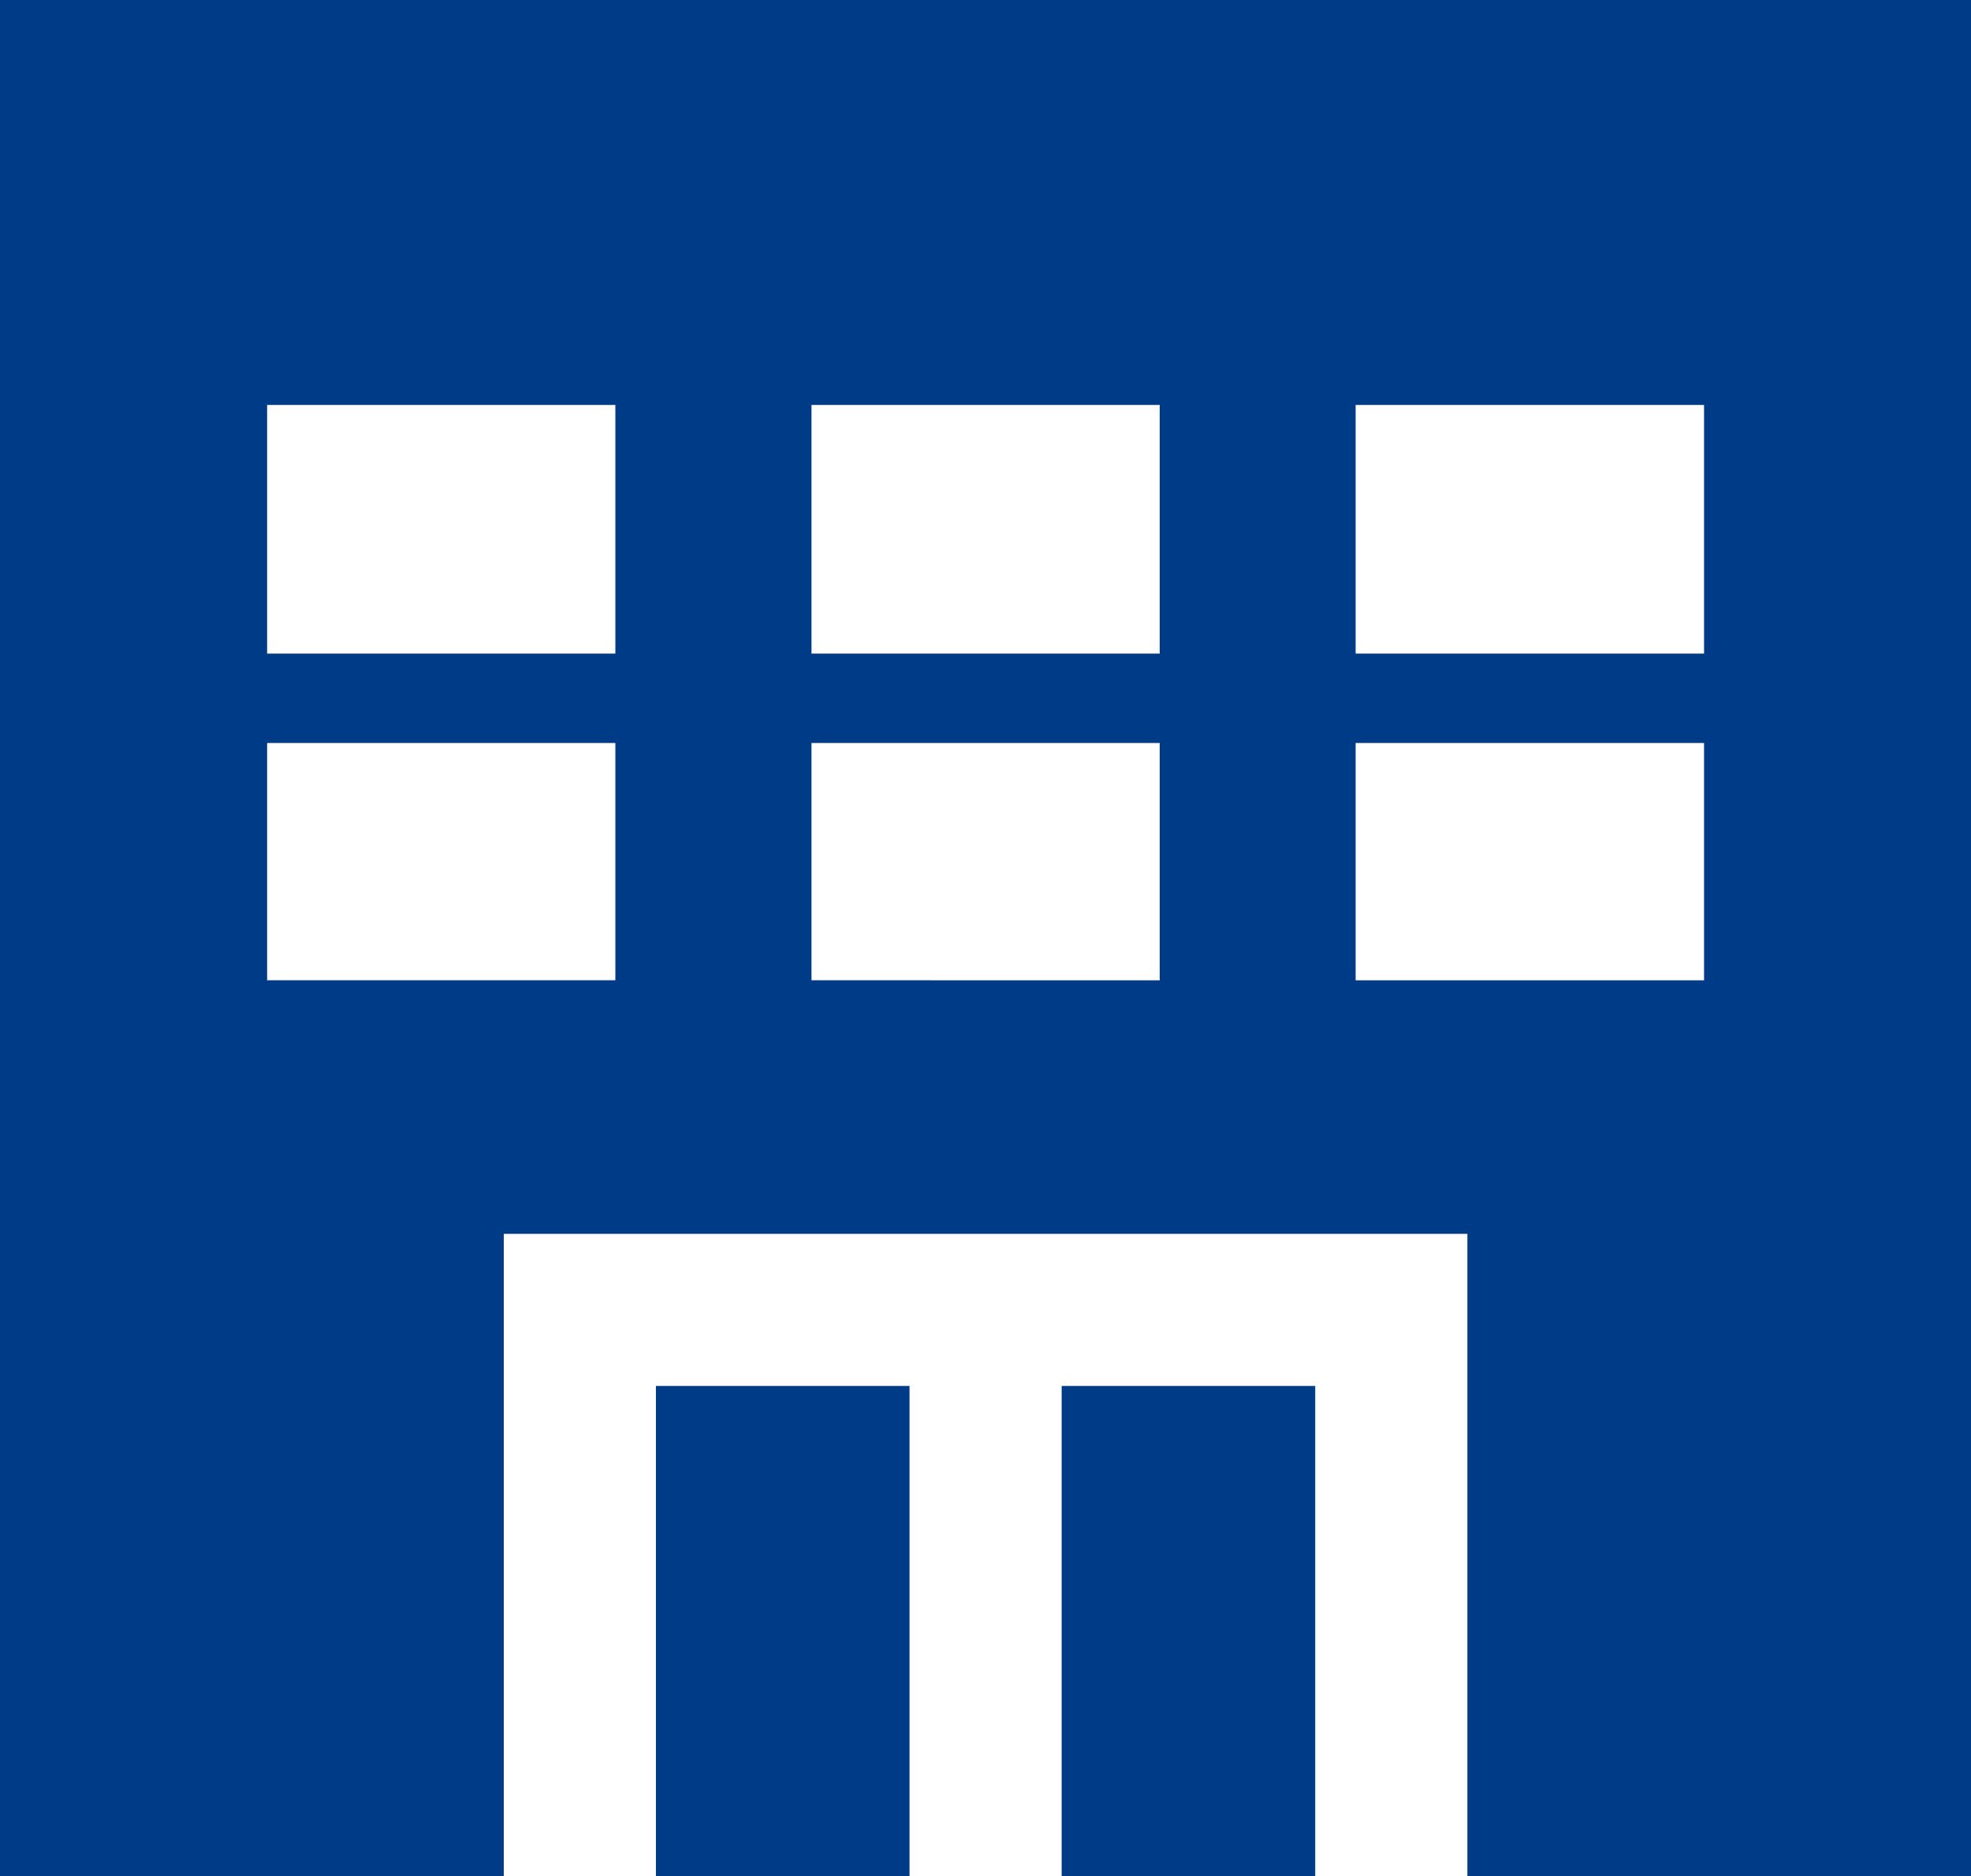
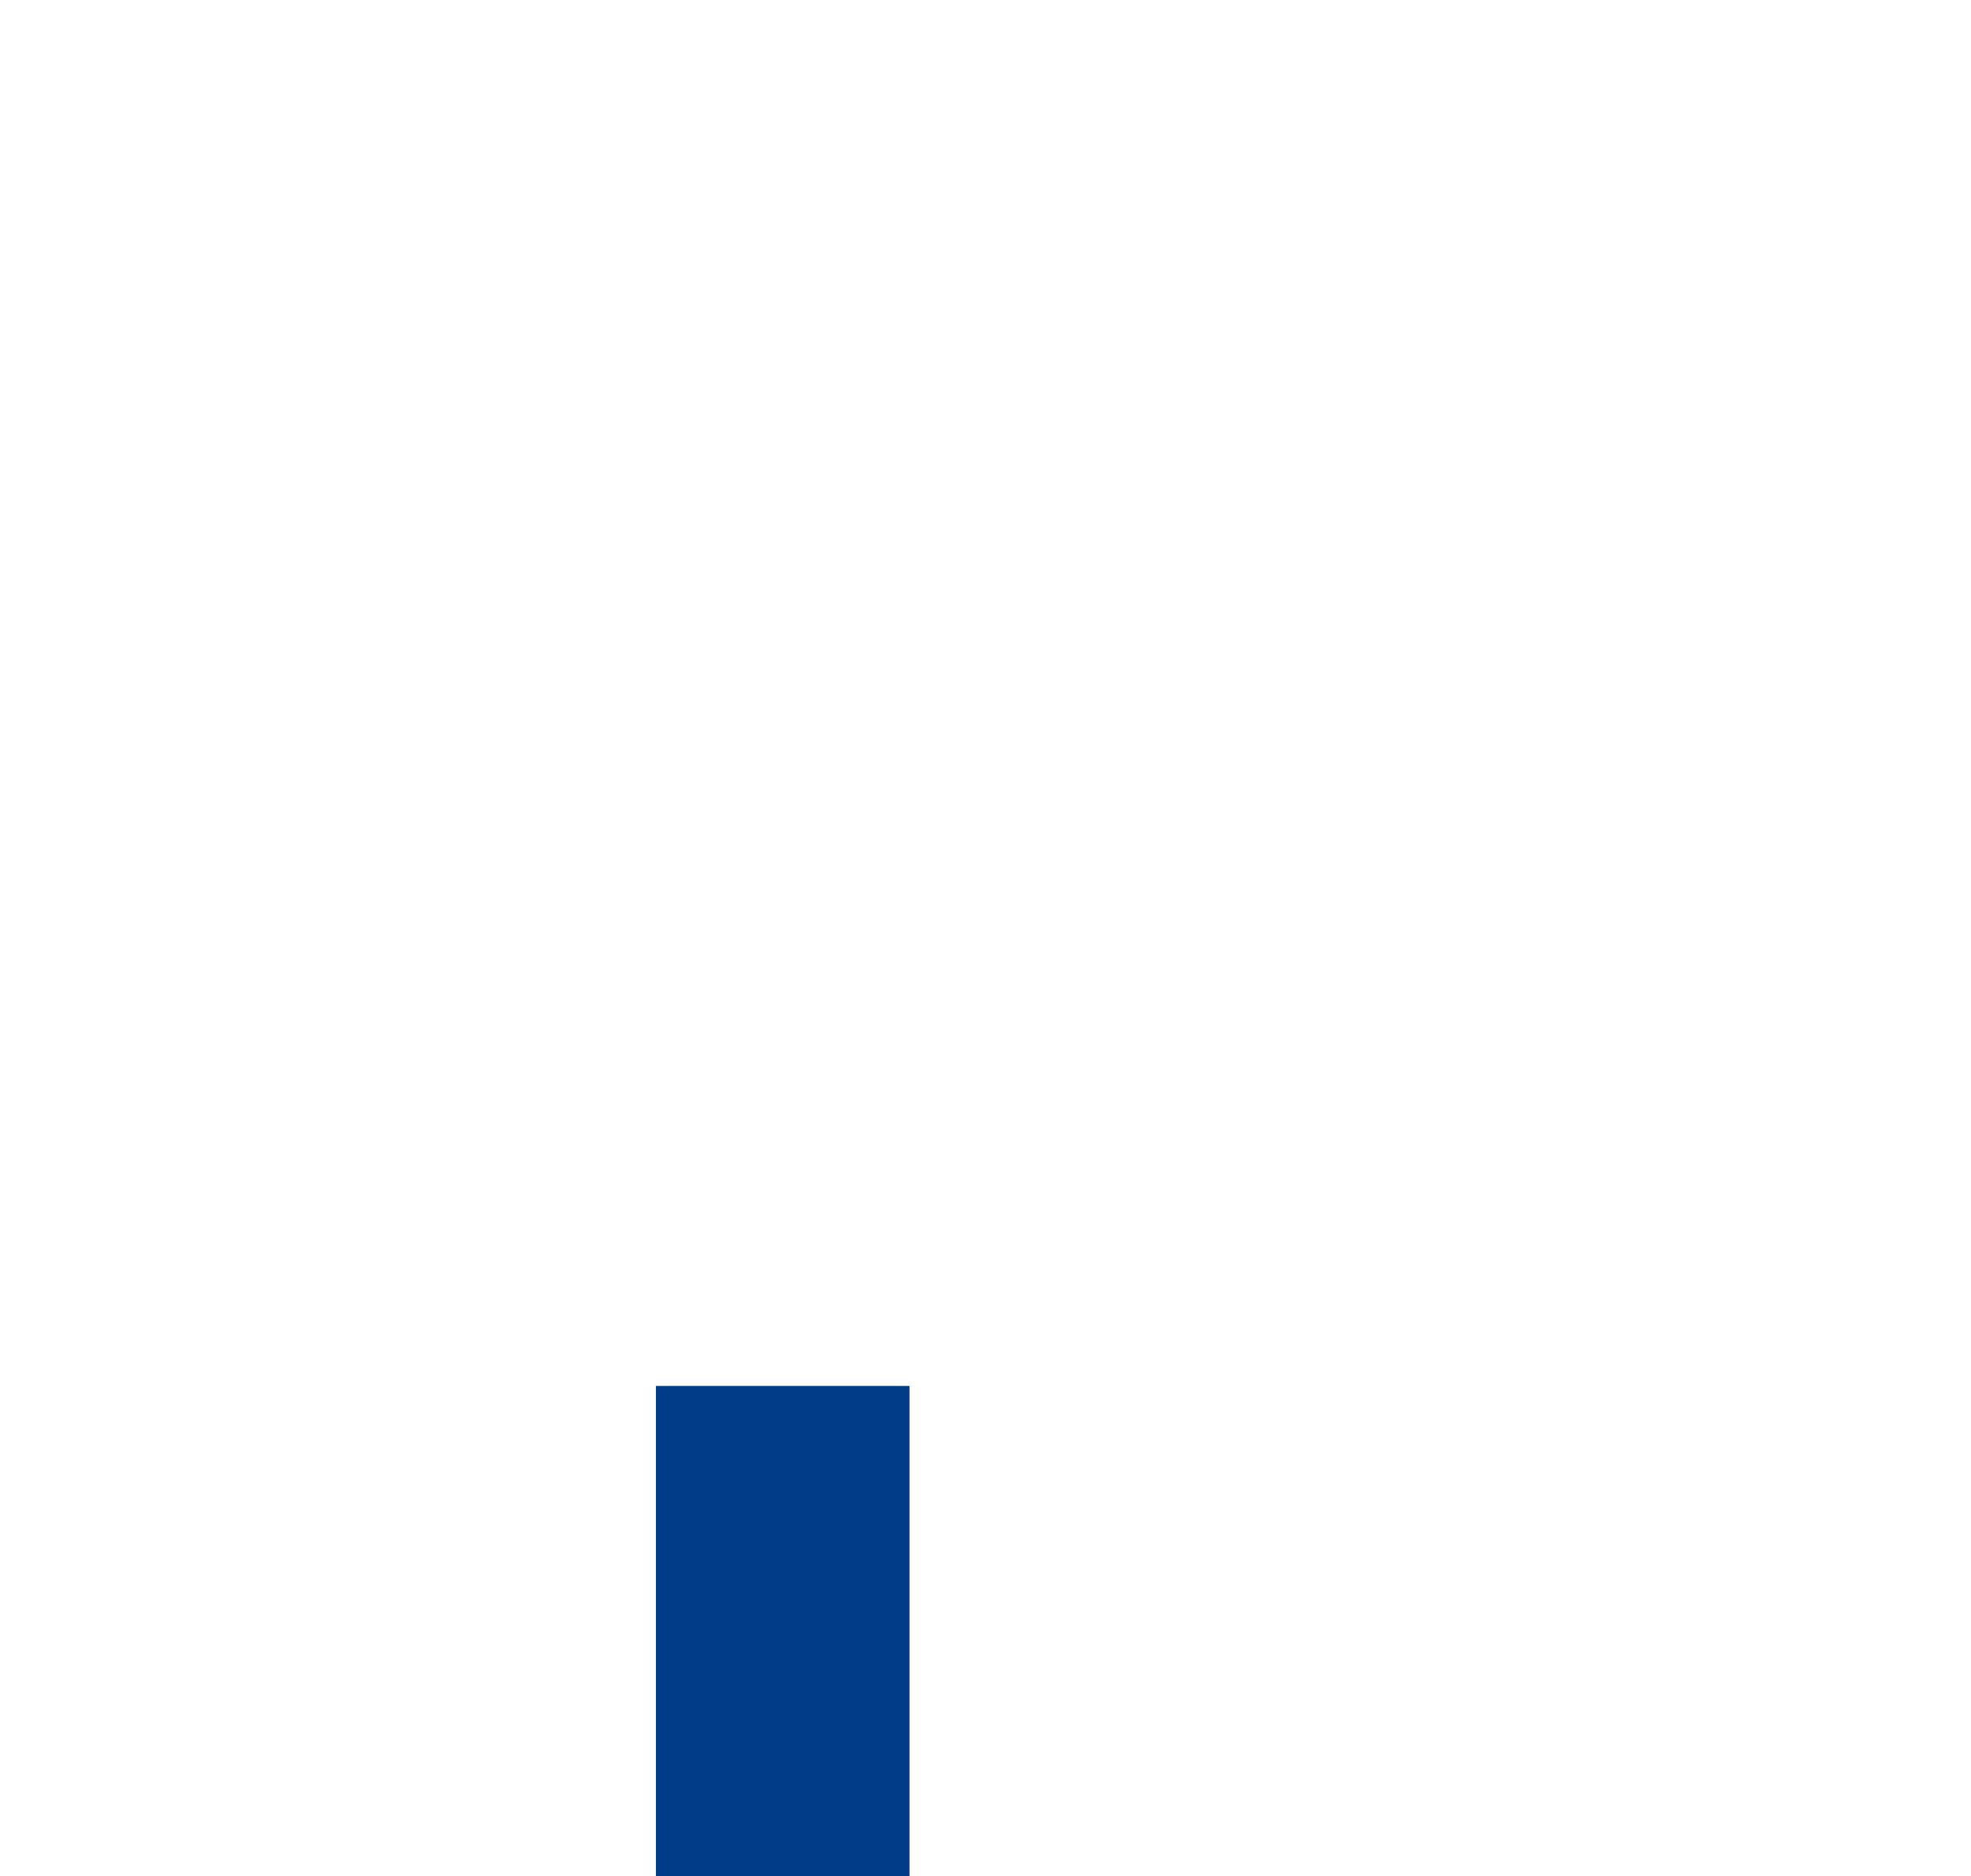
<svg xmlns="http://www.w3.org/2000/svg" width="89.28" height="85" viewBox="0 0 89.28 85">
  <g id="ビルのアイコン素材_9" data-name="ビルのアイコン素材 9" transform="translate(0 -12.274)">
-     <rect id="長方形_10" data-name="長方形 10" width="11.486" height="22.208" transform="translate(48.09 75.066)" fill="#003b87" />
    <rect id="長方形_11" data-name="長方形 11" width="11.487" height="22.208" transform="translate(29.711 75.066)" fill="#003b87" />
-     <path id="パス_4" data-name="パス 4" d="M0,12.274v85H22.819v-29.1H66.468v29.1H89.28v-85ZM12.1,41.886V30.621H27.874V41.886Zm15.775,14.8H12.1V45.937H27.874V56.688Zm8.883-14.8V30.621H52.531V41.886Zm0,14.8V45.937H52.531V56.688ZM77.188,30.621V41.886H61.406V30.621Zm0,15.315V56.688H61.406V45.937Z" fill="#003b87" />
  </g>
</svg>